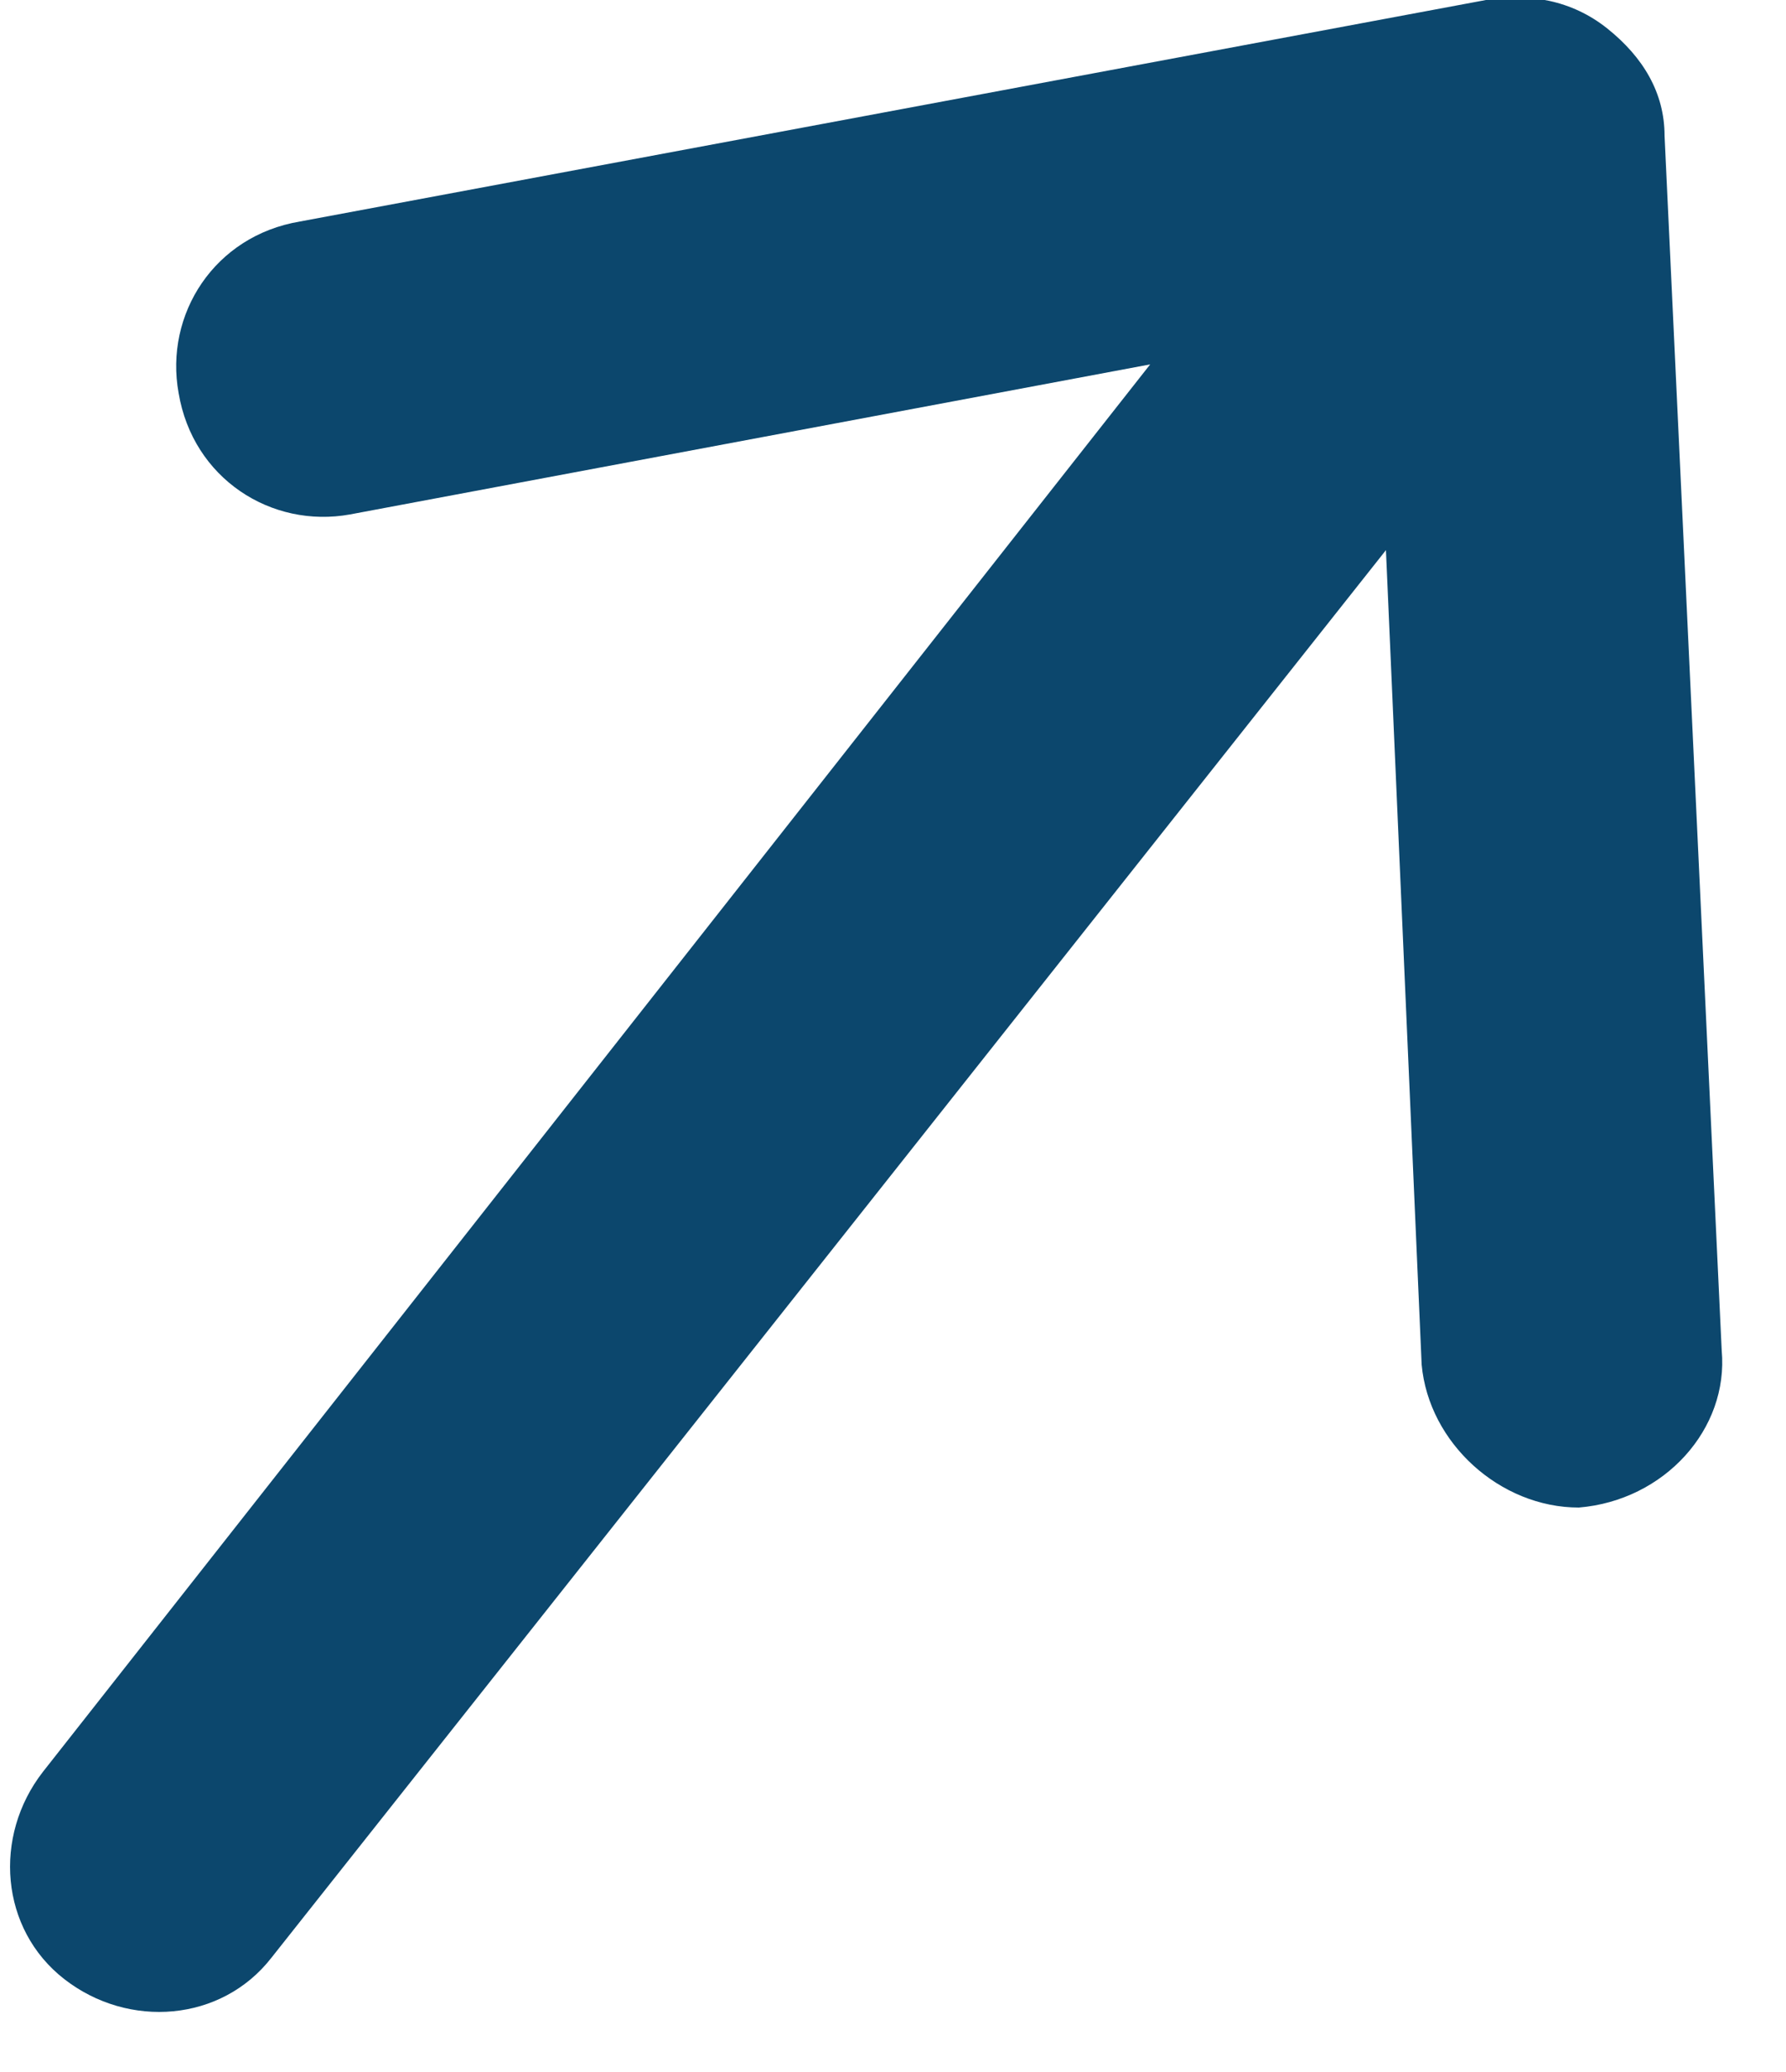
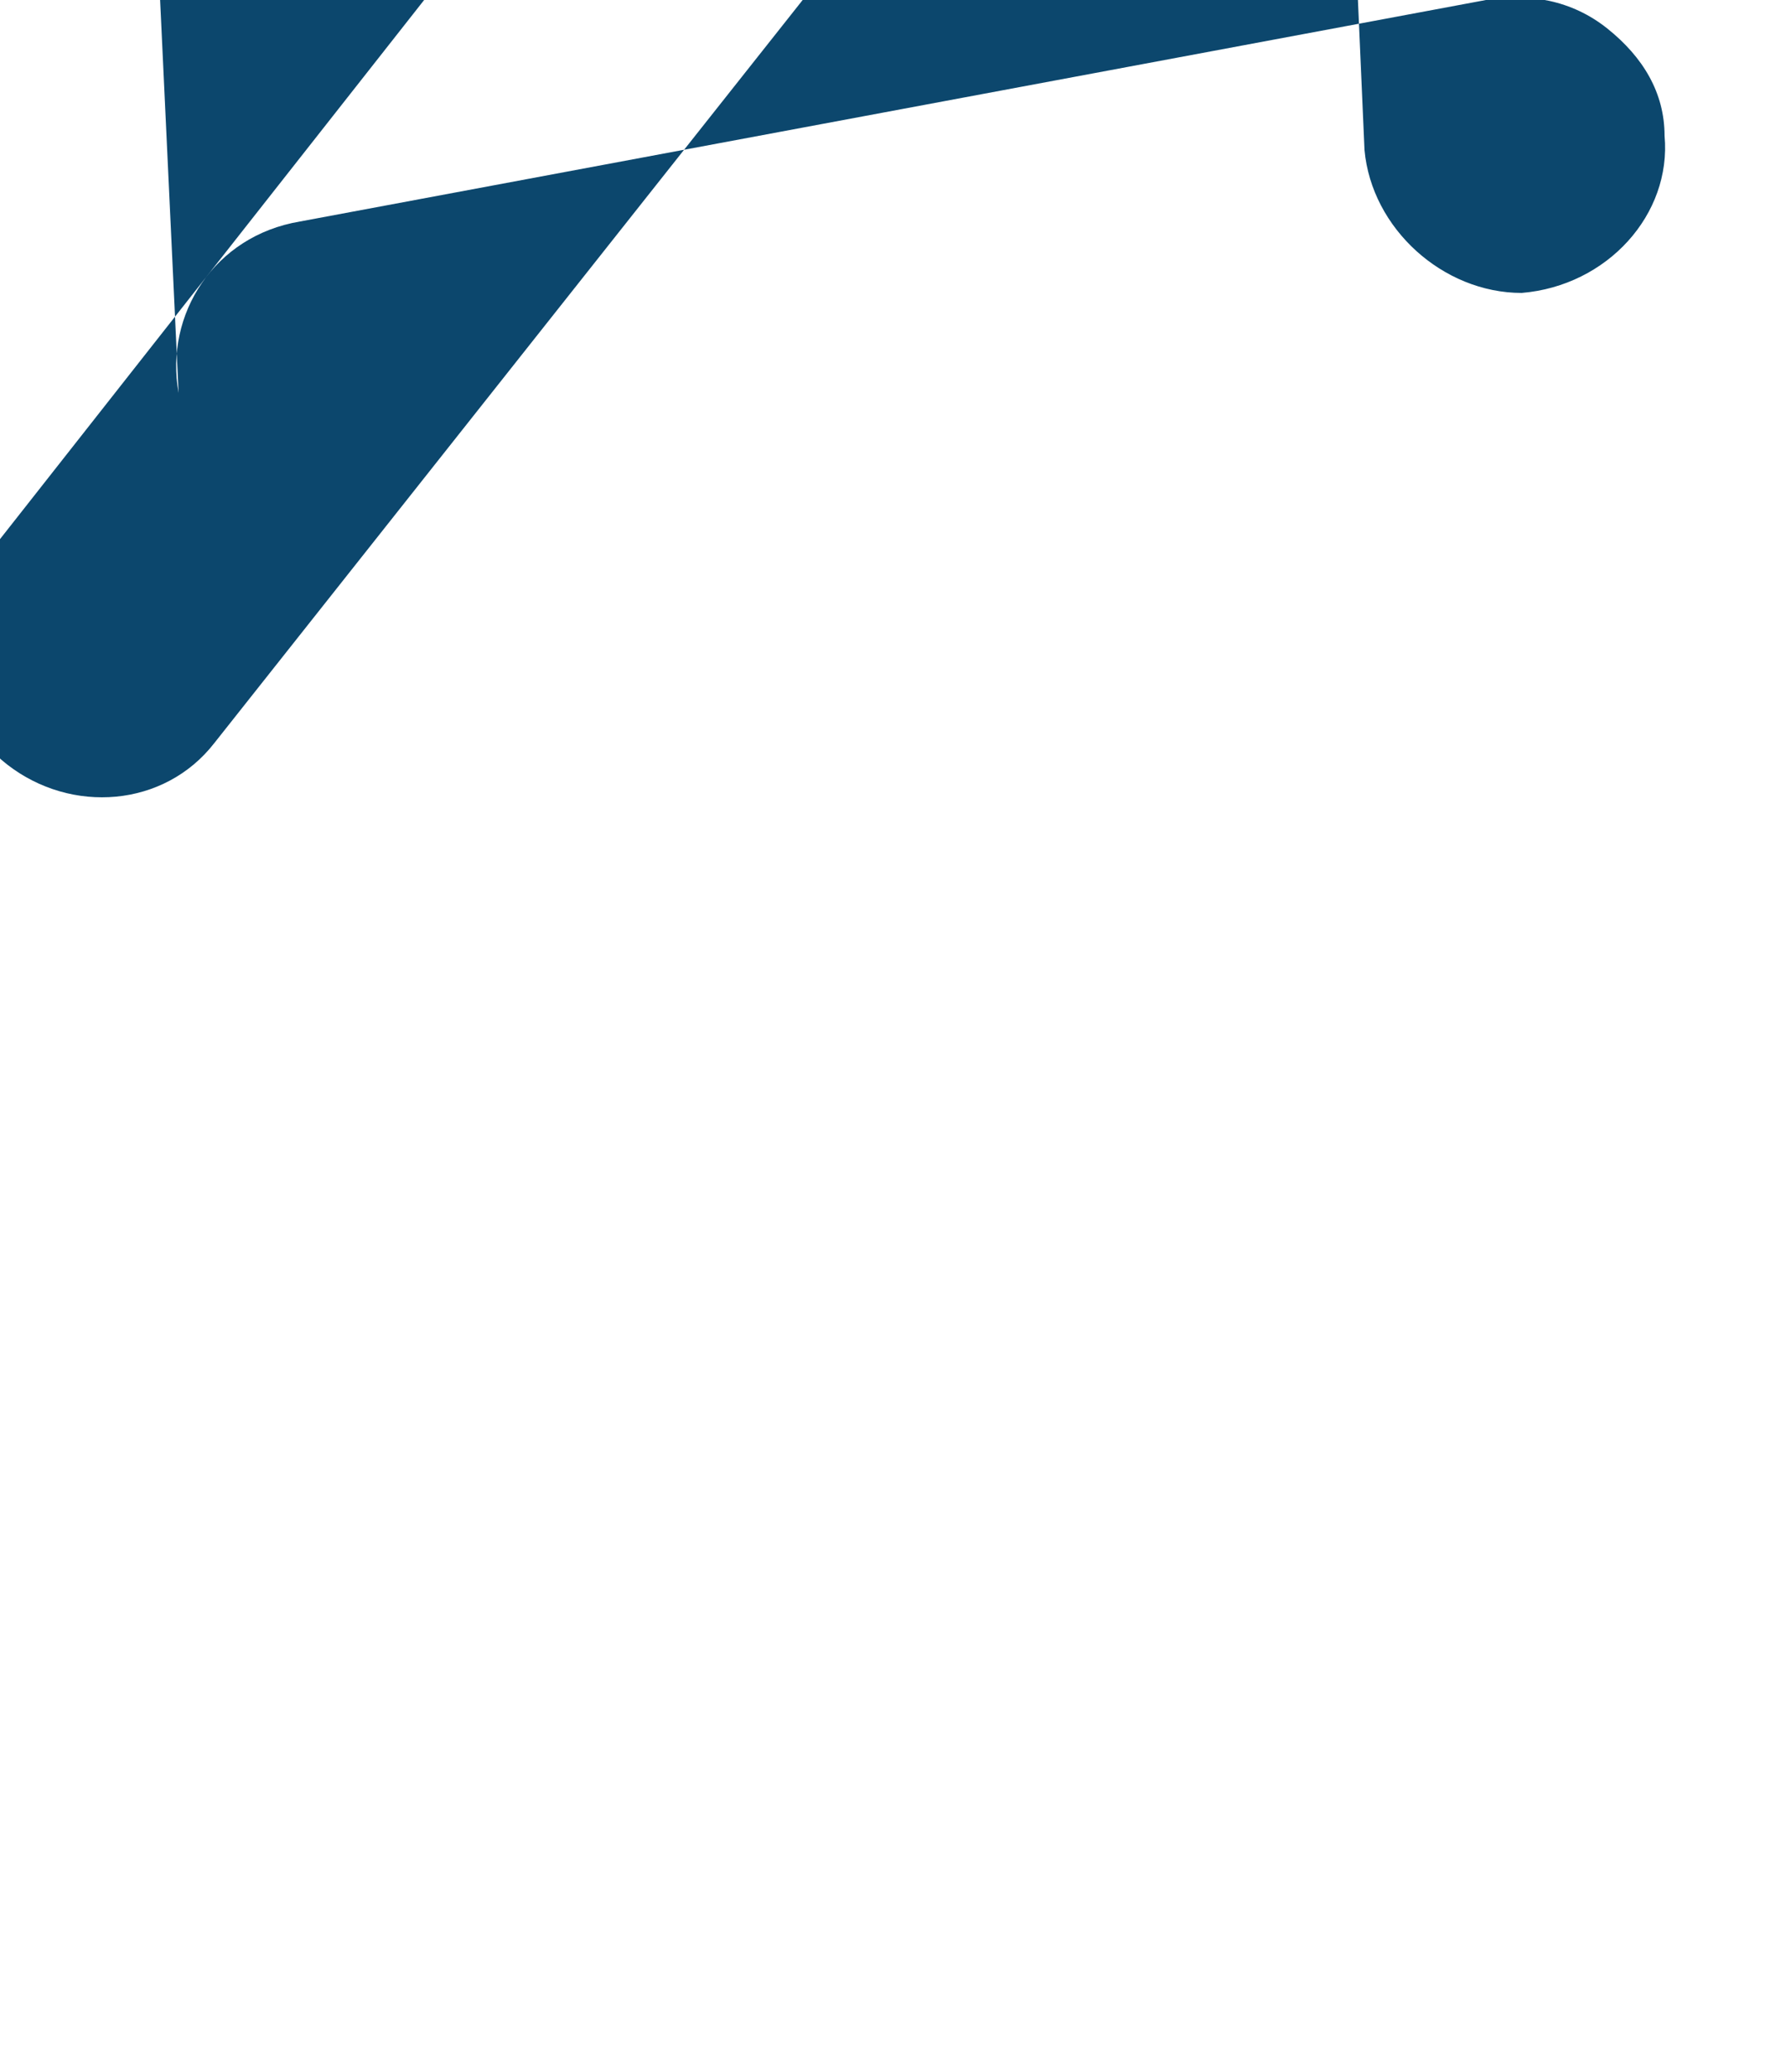
<svg xmlns="http://www.w3.org/2000/svg" version="1.2" viewBox="0 0 25 29" width="25" height="29">
  <title>Vector-1</title>
  <style>
		.s0 { fill: #0c476d } 
	</style>
-   <path fill-rule="evenodd" class="s0" d="m2.5 5.5c-0.2-1.1 0.5-2.2 1.7-2.4l16.6-3.1c0.6-0.1 1.2 0 1.7 0.4 0.5 0.4 0.8 0.9 0.8 1.5l0.8 17c0.1 1.1-0.8 2.1-2 2.2-1.1 0-2.1-0.9-2.2-2l-0.5-11.4-15.6 19.7c-0.7 0.9-2 1-2.9 0.3-0.9-0.7-1-2-0.3-2.9l15.5-19.7-11.2 2.1c-1.1 0.2-2.2-0.5-2.4-1.7z" />
+   <path fill-rule="evenodd" class="s0" d="m2.5 5.5c-0.2-1.1 0.5-2.2 1.7-2.4l16.6-3.1c0.6-0.1 1.2 0 1.7 0.4 0.5 0.4 0.8 0.9 0.8 1.5c0.1 1.1-0.8 2.1-2 2.2-1.1 0-2.1-0.9-2.2-2l-0.5-11.4-15.6 19.7c-0.7 0.9-2 1-2.9 0.3-0.9-0.7-1-2-0.3-2.9l15.5-19.7-11.2 2.1c-1.1 0.2-2.2-0.5-2.4-1.7z" />
</svg>